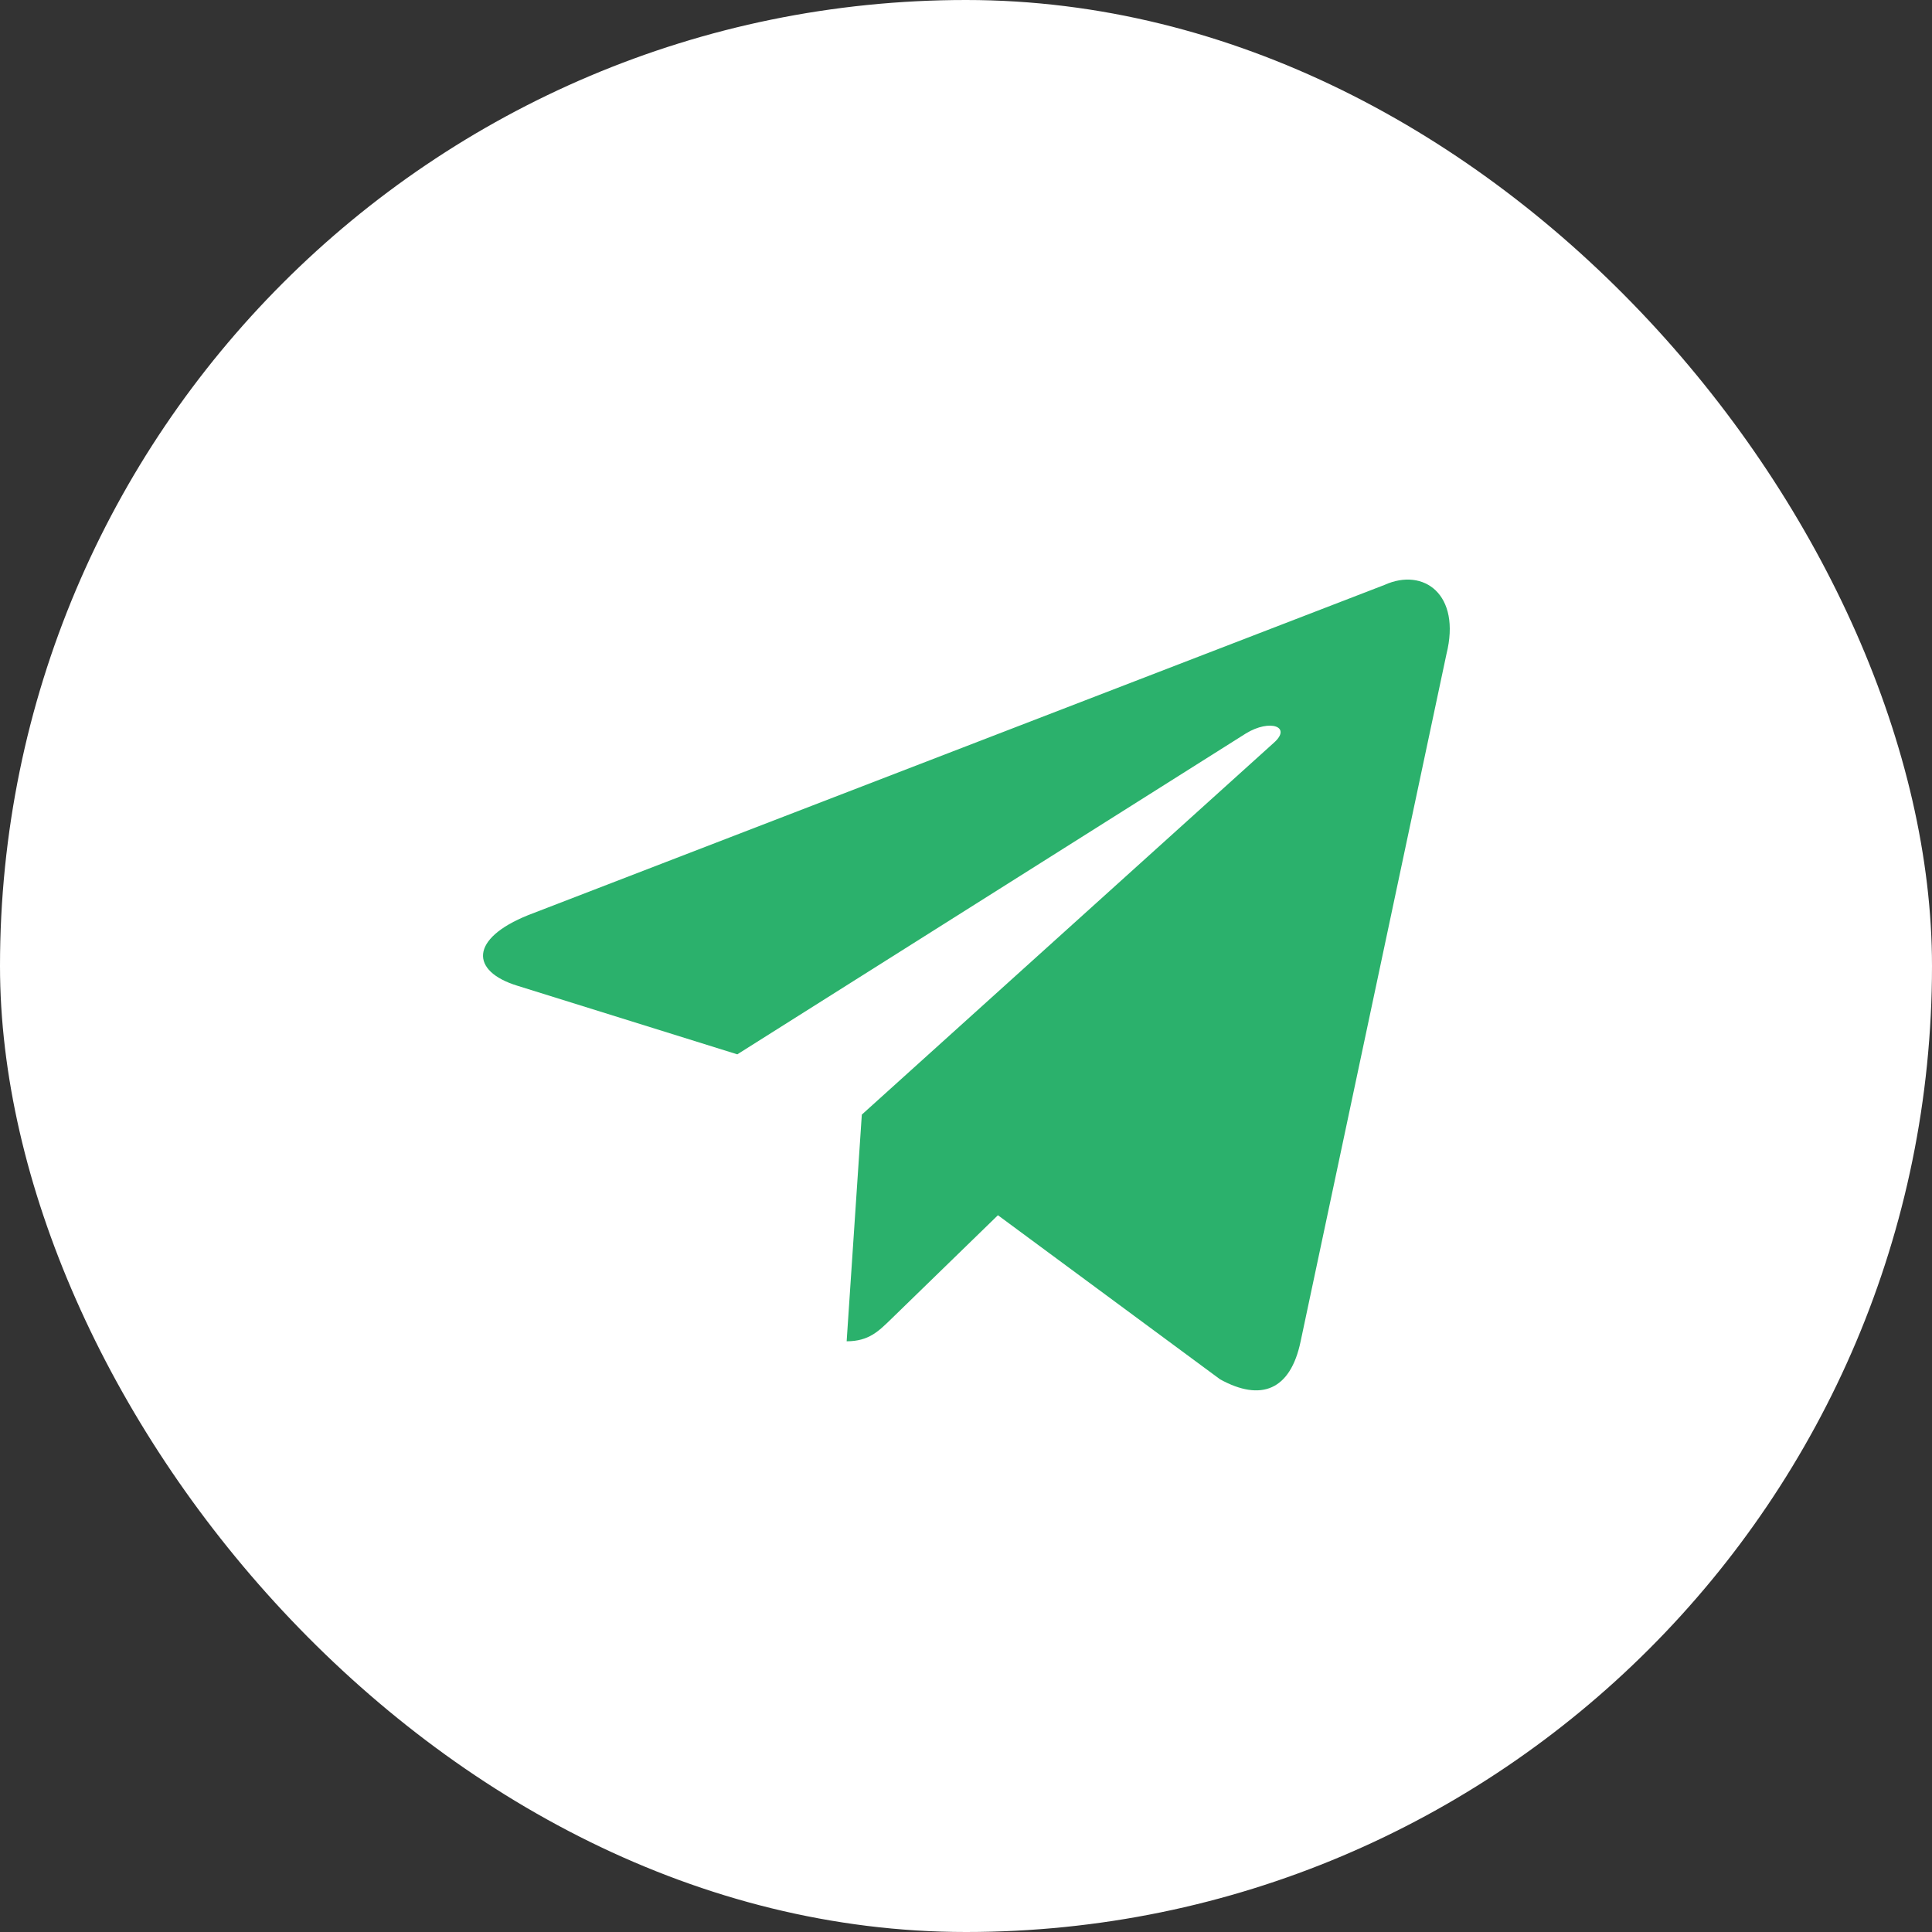
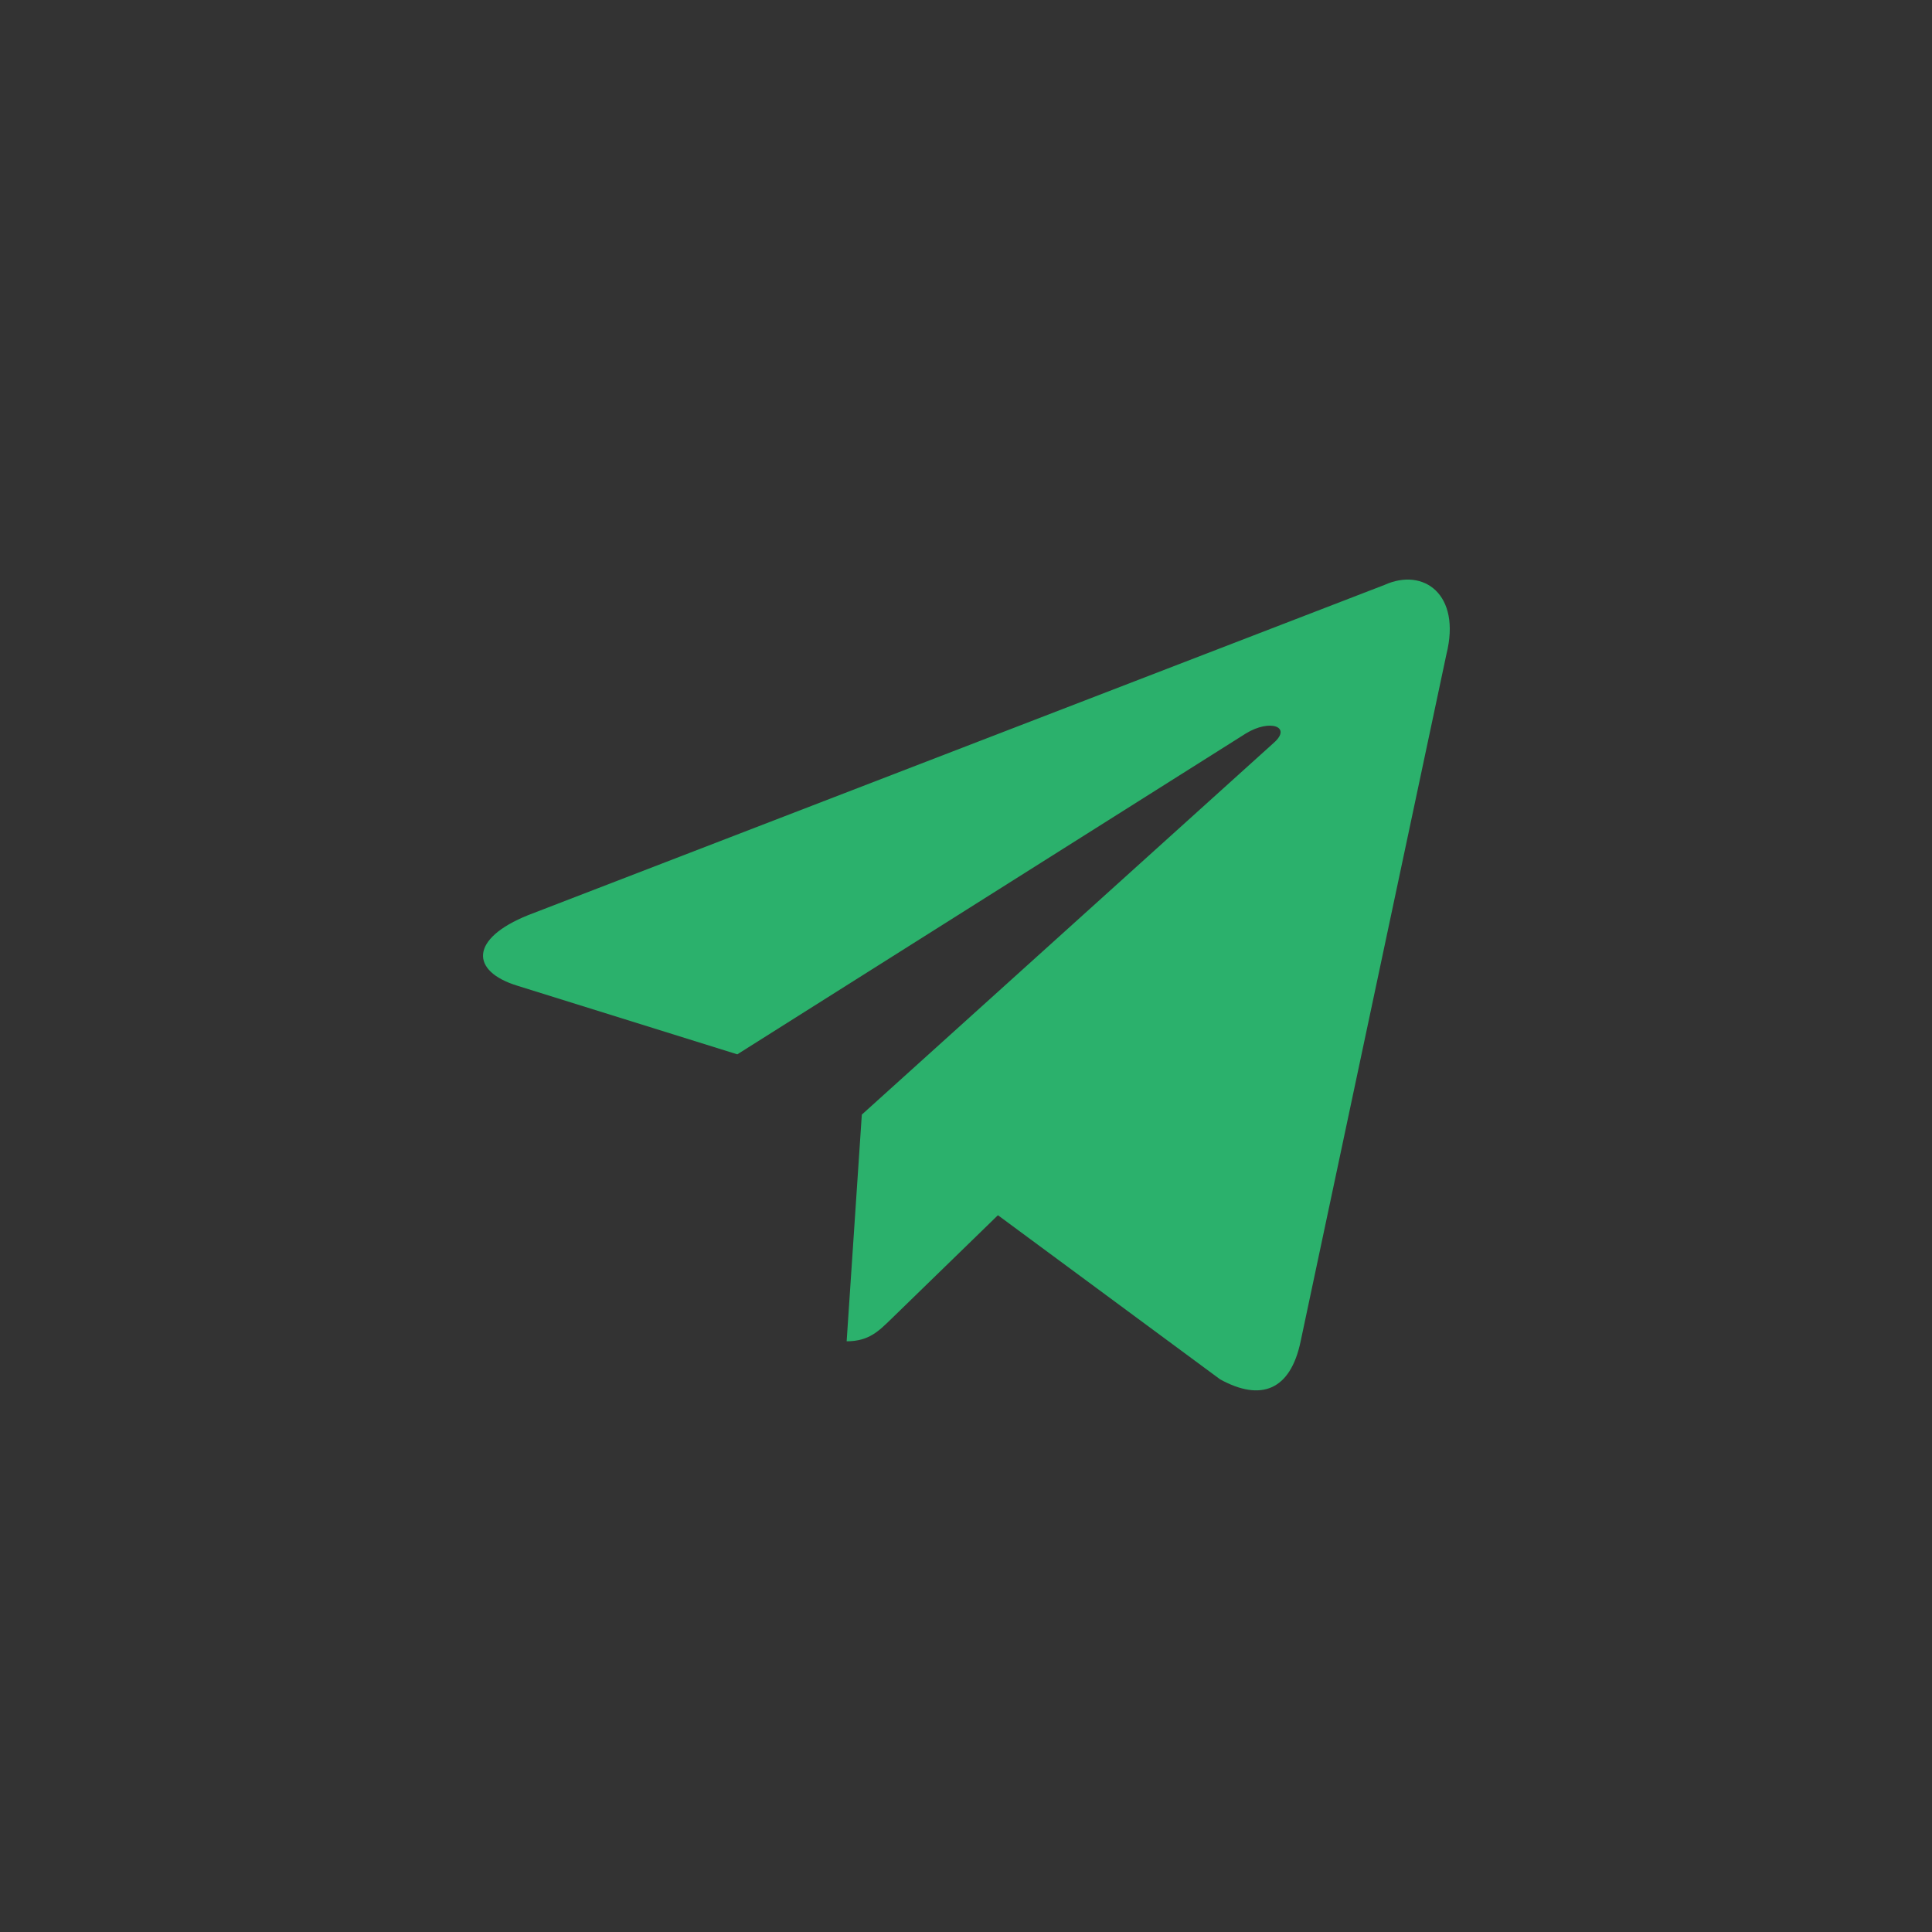
<svg xmlns="http://www.w3.org/2000/svg" width="40" height="40" viewBox="0 0 40 40" fill="none">
  <rect x="0" y="0" width="40" height="40" fill="#333333" stroke="none" />
-   <rect width="40" height="40" rx="20" fill="white" />
  <path d="M28.665 12.11L10.935 18.947C9.725 19.433 9.732 20.108 10.713 20.409L15.265 21.829L25.797 15.184C26.295 14.881 26.75 15.044 26.376 15.376L17.843 23.077H17.841L17.843 23.078L17.529 27.77C17.989 27.77 18.192 27.559 18.45 27.31L20.661 25.16L25.26 28.557C26.108 29.024 26.717 28.784 26.928 27.772L29.947 13.544C30.256 12.305 29.474 11.744 28.665 12.11Z" fill="#2BB16C" />
</svg>